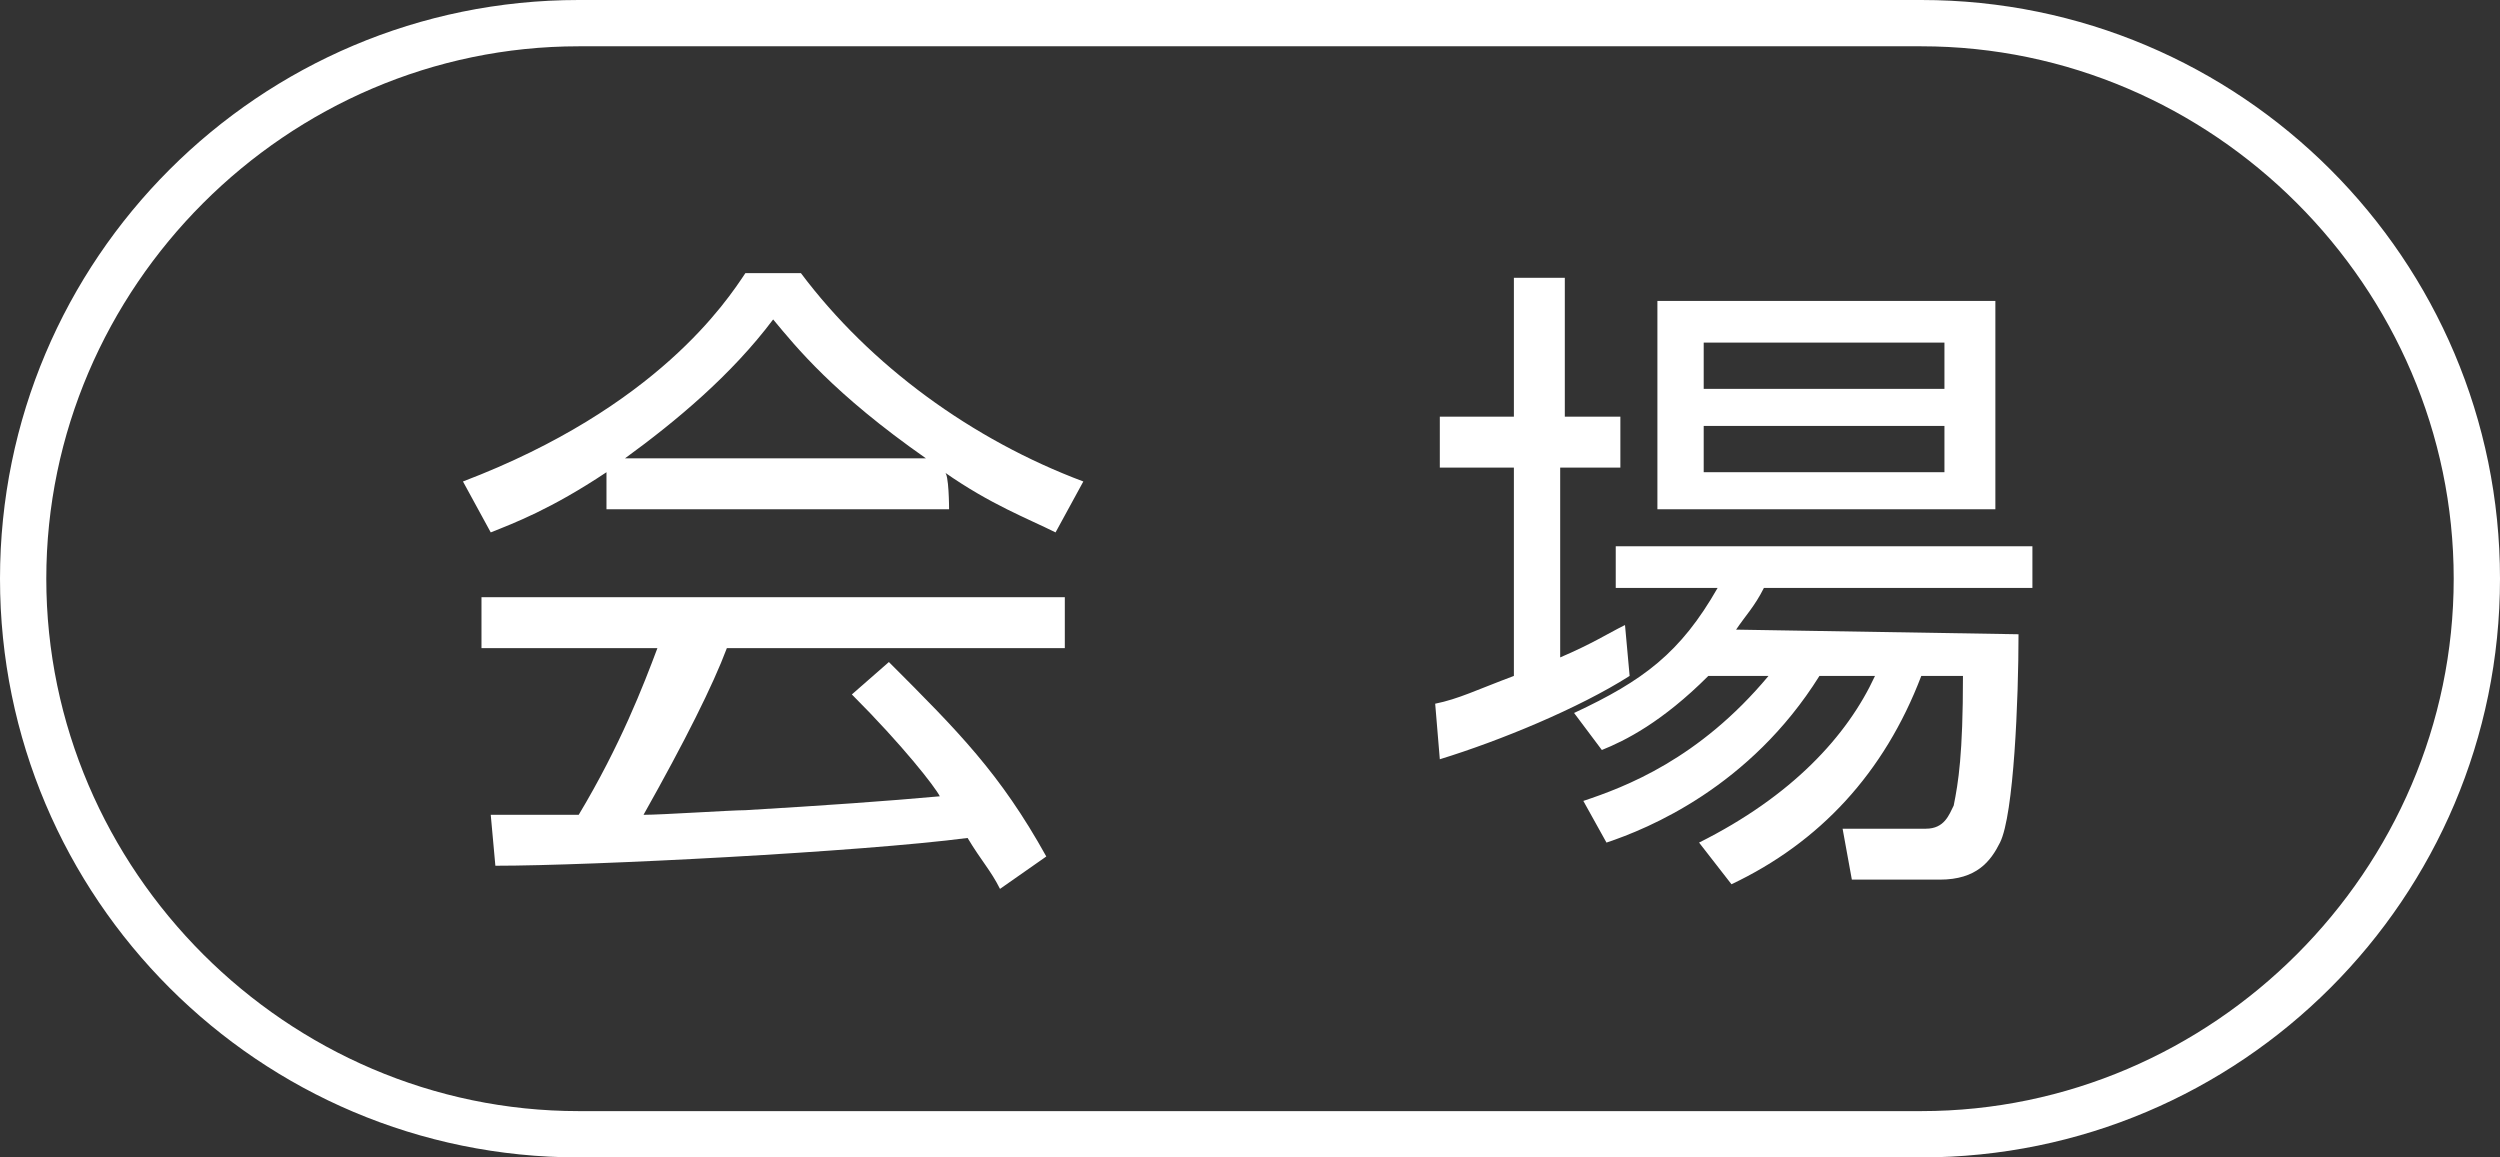
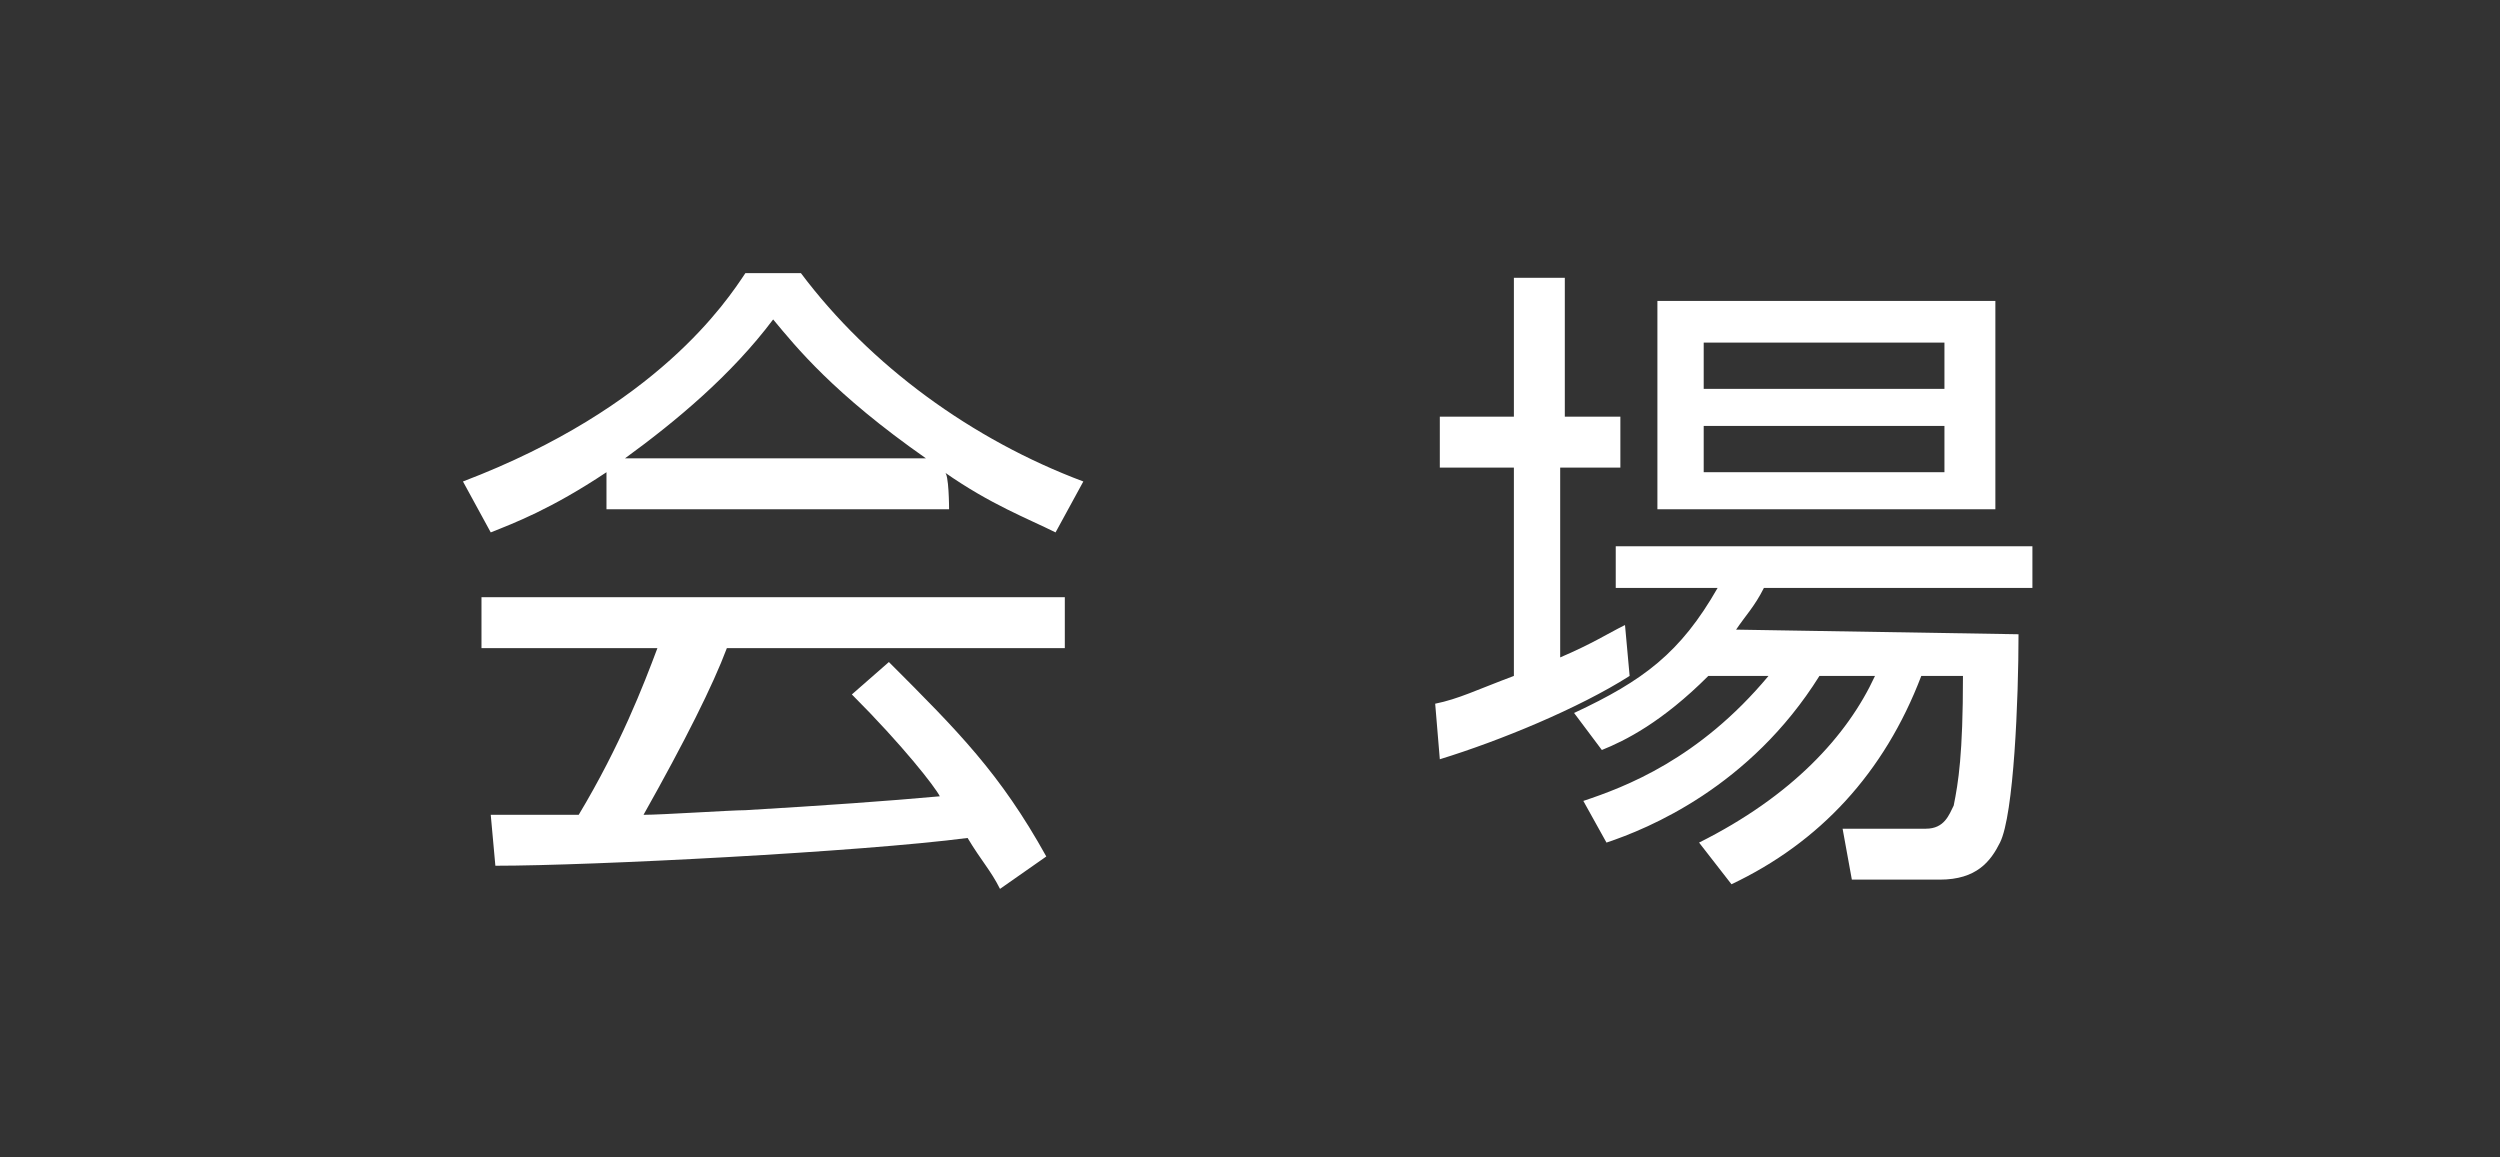
<svg xmlns="http://www.w3.org/2000/svg" version="1.1" id="_イヤー_1" x="0px" y="0px" viewBox="0 0 54 25" style="enable-background:new 0 0 54 25;" xml:space="preserve" width="54" height="25">
  <rect x="0" y="0" width="54" height="25" fill="#333333" stroke="none" />
  <style type="text/css">
	.st0{fill:#FFFFFF;}
</style>
-   <path class="st0" d="M41.5,1C47.8,1,53,6.2,53,12.5S47.8,24,41.5,24h-29C6.2,24,1,18.8,1,12.5S6.2,1,12.5,1H41.5 M41.5,0h-29  C5.6,0,0,5.6,0,12.5S5.6,25,12.5,25h29C48.4,25,54,19.4,54,12.5S48.4,0,41.5,0L41.5,0z" />
  <g>
    <path class="st0" d="M20.5,11h-7.4v-0.8c-1.2,0.8-2,1.1-2.5,1.3L10,10.4c4.2-1.6,5.7-3.9,6.1-4.5h1.2c1.5,2,3.7,3.6,6.1,4.5   l-0.6,1.1c-0.6-0.3-1.4-0.6-2.4-1.3C20.5,10.2,20.5,11,20.5,11z M19.2,14.3c1.5,1.5,2.4,2.4,3.4,4.2l-1,0.7   c-0.2-0.4-0.4-0.6-0.7-1.1c-2.3,0.3-8.1,0.6-10.2,0.6l-0.1-1.1h1.9c0.9-1.5,1.4-2.8,1.7-3.6h-3.8v-1.1H23v1.1h-7.3   c-0.3,0.8-0.9,2-1.8,3.6c0.4,0,1.9-0.1,2.2-0.1c1.7-0.1,3.1-0.2,4.2-0.3c-0.1-0.2-0.8-1.1-1.9-2.2L19.2,14.3L19.2,14.3z M20,9.9   c-2-1.4-2.8-2.4-3.3-3c-0.9,1.2-2.1,2.2-3.2,3H20z" />
    <path class="st0" d="M35.2,14.6c-1.1,0.7-2.8,1.4-4.1,1.8l-0.1-1.2c0.5-0.1,0.9-0.3,1.7-0.6v-4.5h-1.6V9h1.6v-3h1.1v3H35v1.1h-1.3   v4.1c0.7-0.3,1-0.5,1.4-0.7L35.2,14.6L35.2,14.6z M43.6,13.7c0,1.4-0.1,3.9-0.4,4.5C43,18.6,42.7,19,41.9,19H40l-0.2-1.1h1.8   c0.4,0,0.5-0.3,0.6-0.5c0.1-0.5,0.2-1.1,0.2-2.8h-0.9c-0.8,2.1-2.2,3.6-4.1,4.5l-0.7-0.9c2-1,3.2-2.3,3.8-3.6h-1.2   c-1.5,2.4-3.7,3.3-4.6,3.6l-0.5-0.9c0.9-0.3,2.5-0.9,4-2.7h-1.3c-1,1-1.8,1.4-2.3,1.6L34,15.4c1.5-0.7,2.3-1.3,3.1-2.7h-2.2v-0.9h9   v0.9h-5.8c-0.2,0.4-0.4,0.6-0.6,0.9L43.6,13.7L43.6,13.7z M43.1,6.5V11h-7.3V6.5H43.1z M42,7.4h-5.2v1H42C42,8.4,42,7.4,42,7.4z    M42,9.2h-5.2v1H42V9.2z" />
  </g>
</svg>